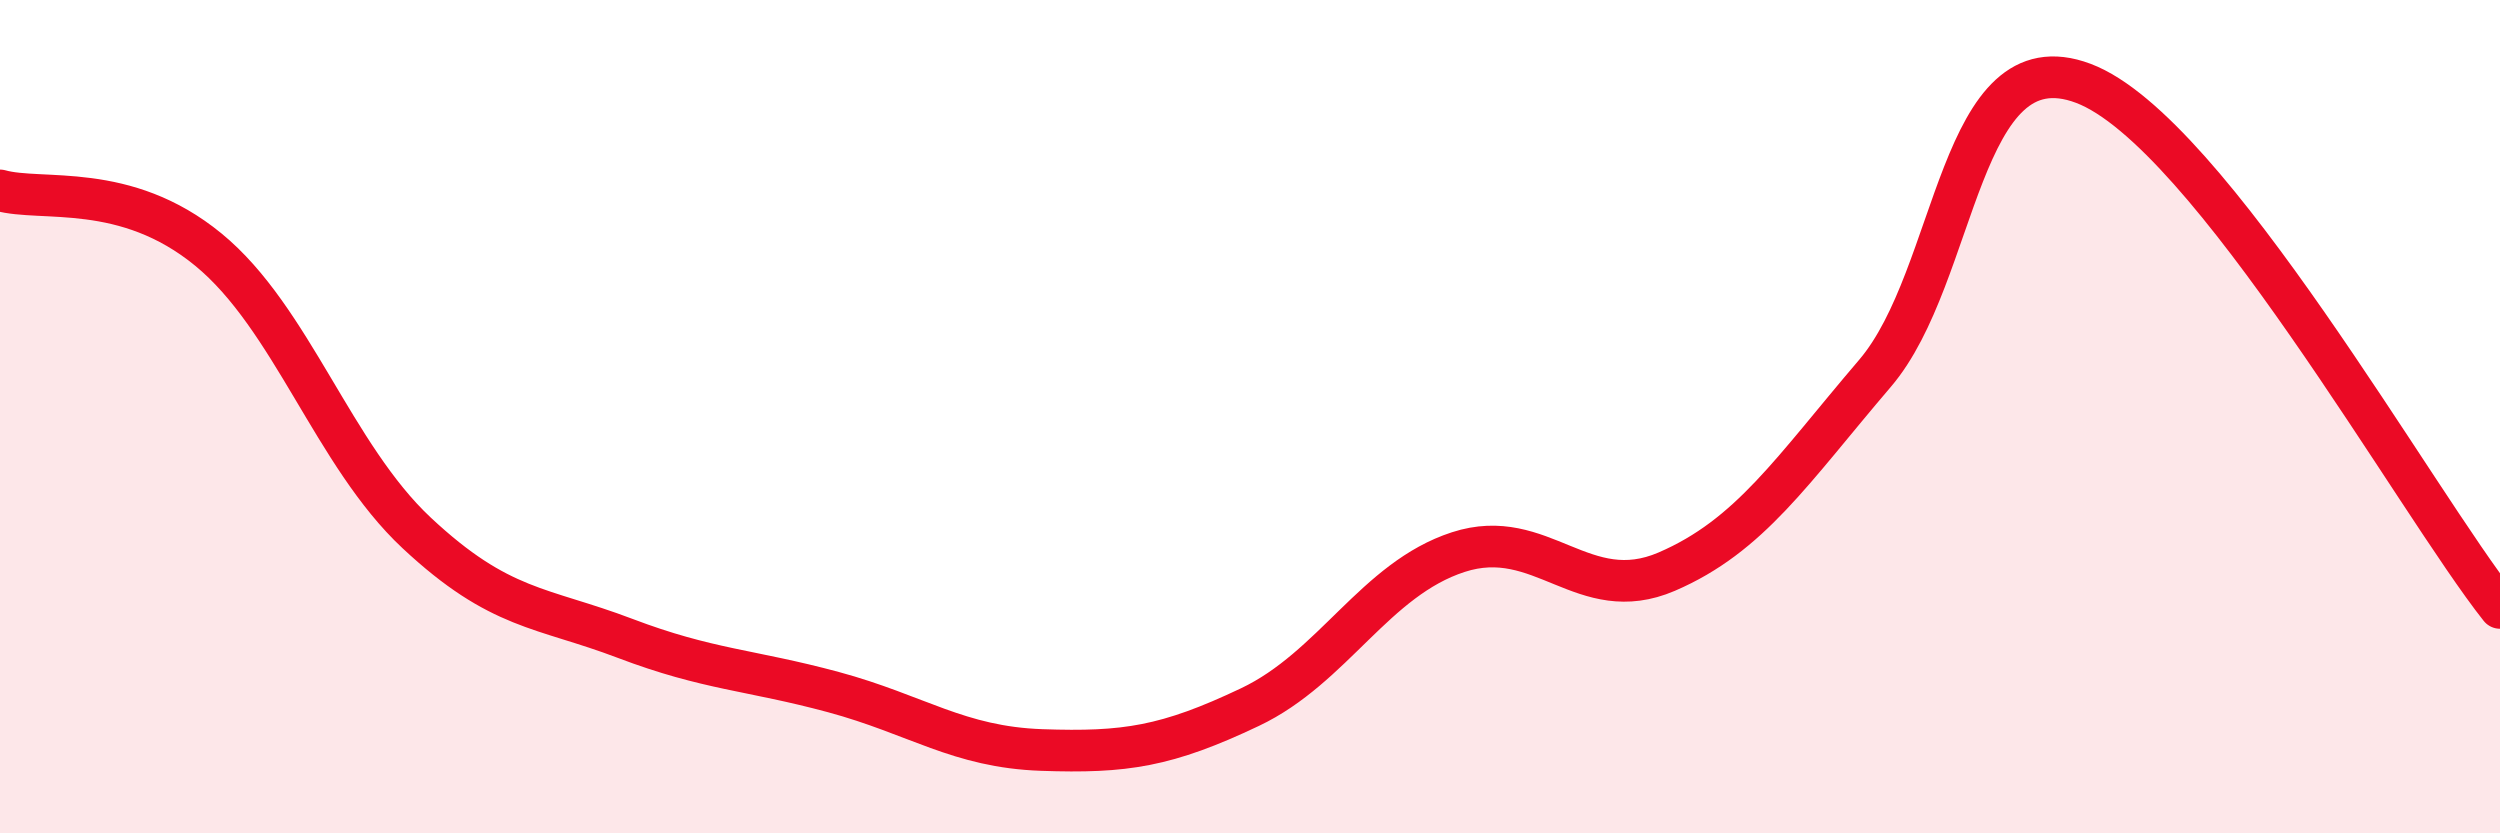
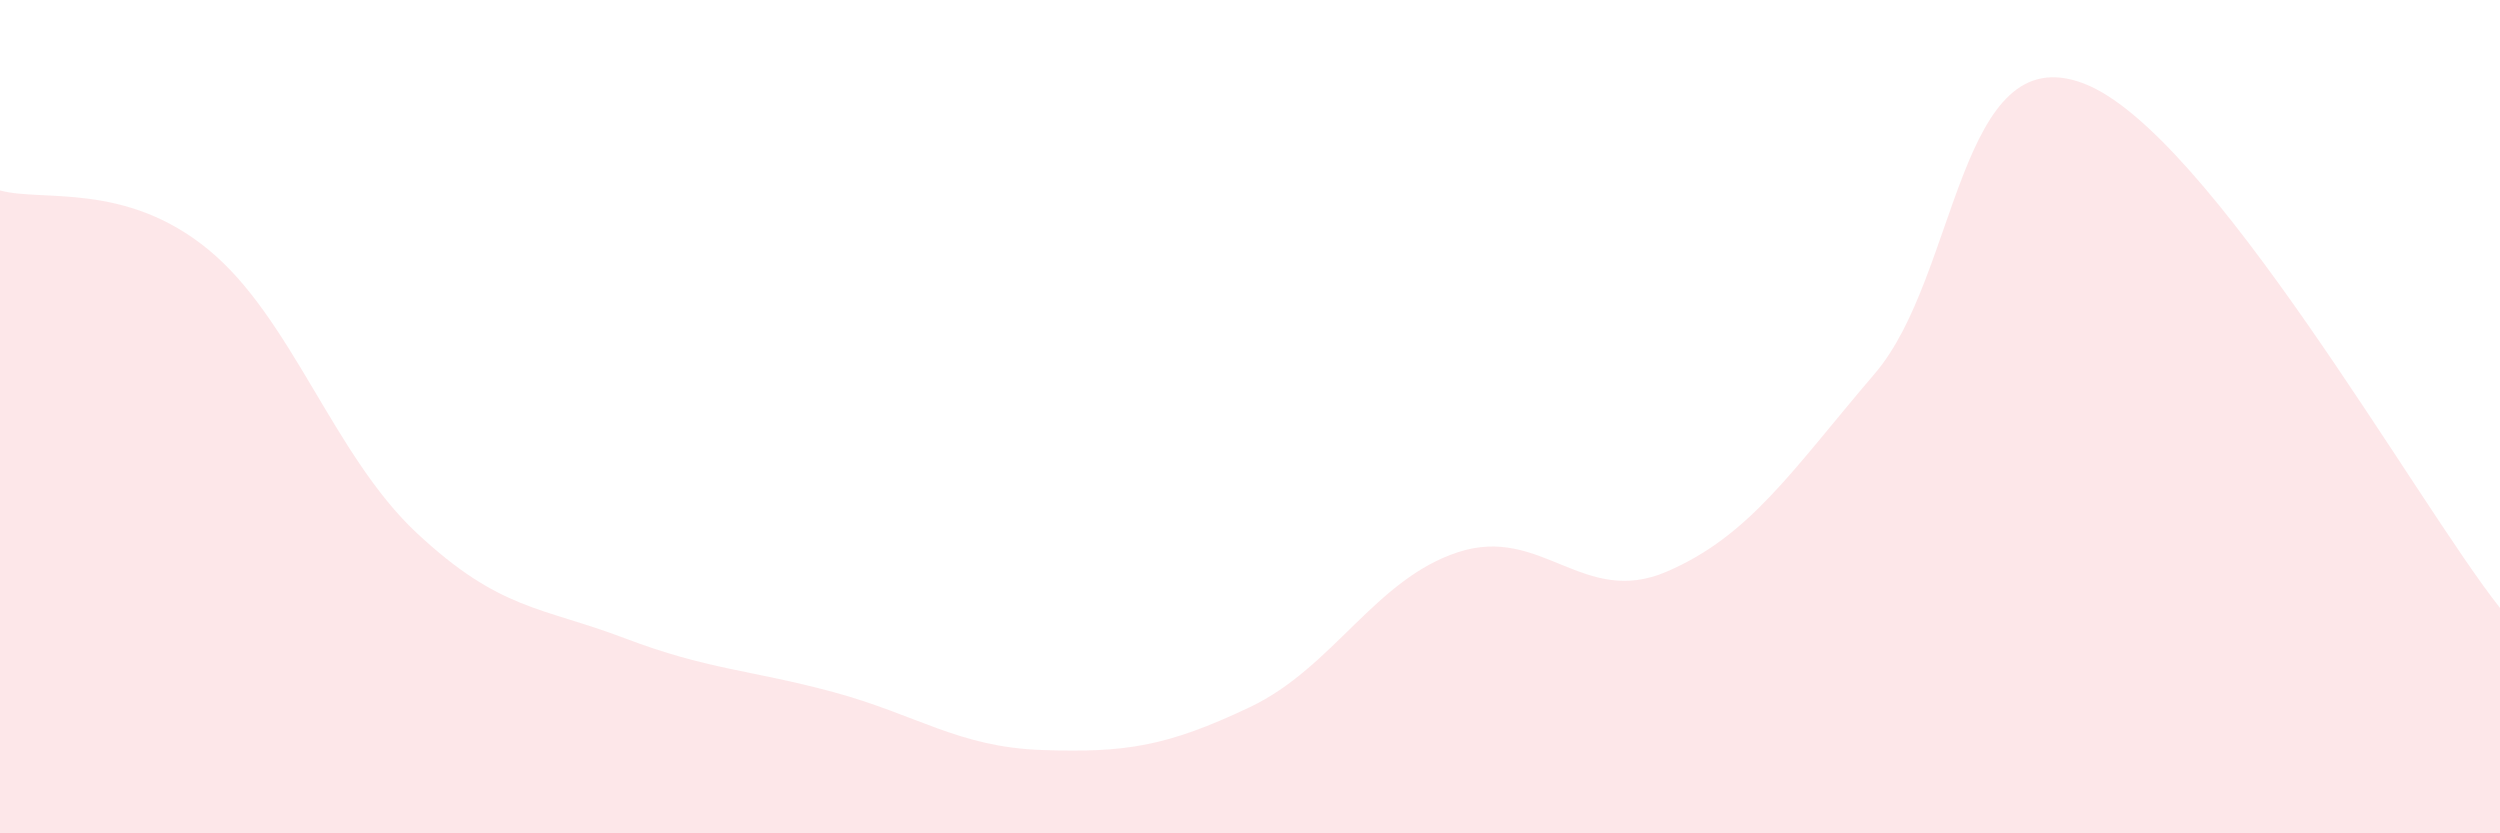
<svg xmlns="http://www.w3.org/2000/svg" width="60" height="20" viewBox="0 0 60 20">
  <path d="M 0,4.57 C 1,4.85 3,4.35 5,5.99 C 7,7.63 8,10.92 10,12.79 C 12,14.66 13,14.56 15,15.32 C 17,16.08 18,16.07 20,16.61 C 22,17.15 23,17.93 25,18 C 27,18.07 28,17.92 30,16.97 C 32,16.02 33,13.9 35,13.25 C 37,12.6 38,14.58 40,13.72 C 42,12.86 43,11.3 45,8.96 C 47,6.62 47,0.87 50,2 C 53,3.13 58,12.07 60,14.59L60 20L0 20Z" fill="#EB0A25" opacity="0.1" stroke-linecap="round" stroke-linejoin="round" />
-   <path d="M 0,4.57 C 1,4.85 3,4.35 5,5.99 C 7,7.63 8,10.92 10,12.79 C 12,14.66 13,14.56 15,15.32 C 17,16.08 18,16.07 20,16.61 C 22,17.15 23,17.93 25,18 C 27,18.07 28,17.92 30,16.97 C 32,16.02 33,13.9 35,13.25 C 37,12.6 38,14.58 40,13.72 C 42,12.86 43,11.3 45,8.96 C 47,6.62 47,0.87 50,2 C 53,3.13 58,12.07 60,14.59" stroke="#EB0A25" stroke-width="1" fill="none" stroke-linecap="round" stroke-linejoin="round" />
</svg>